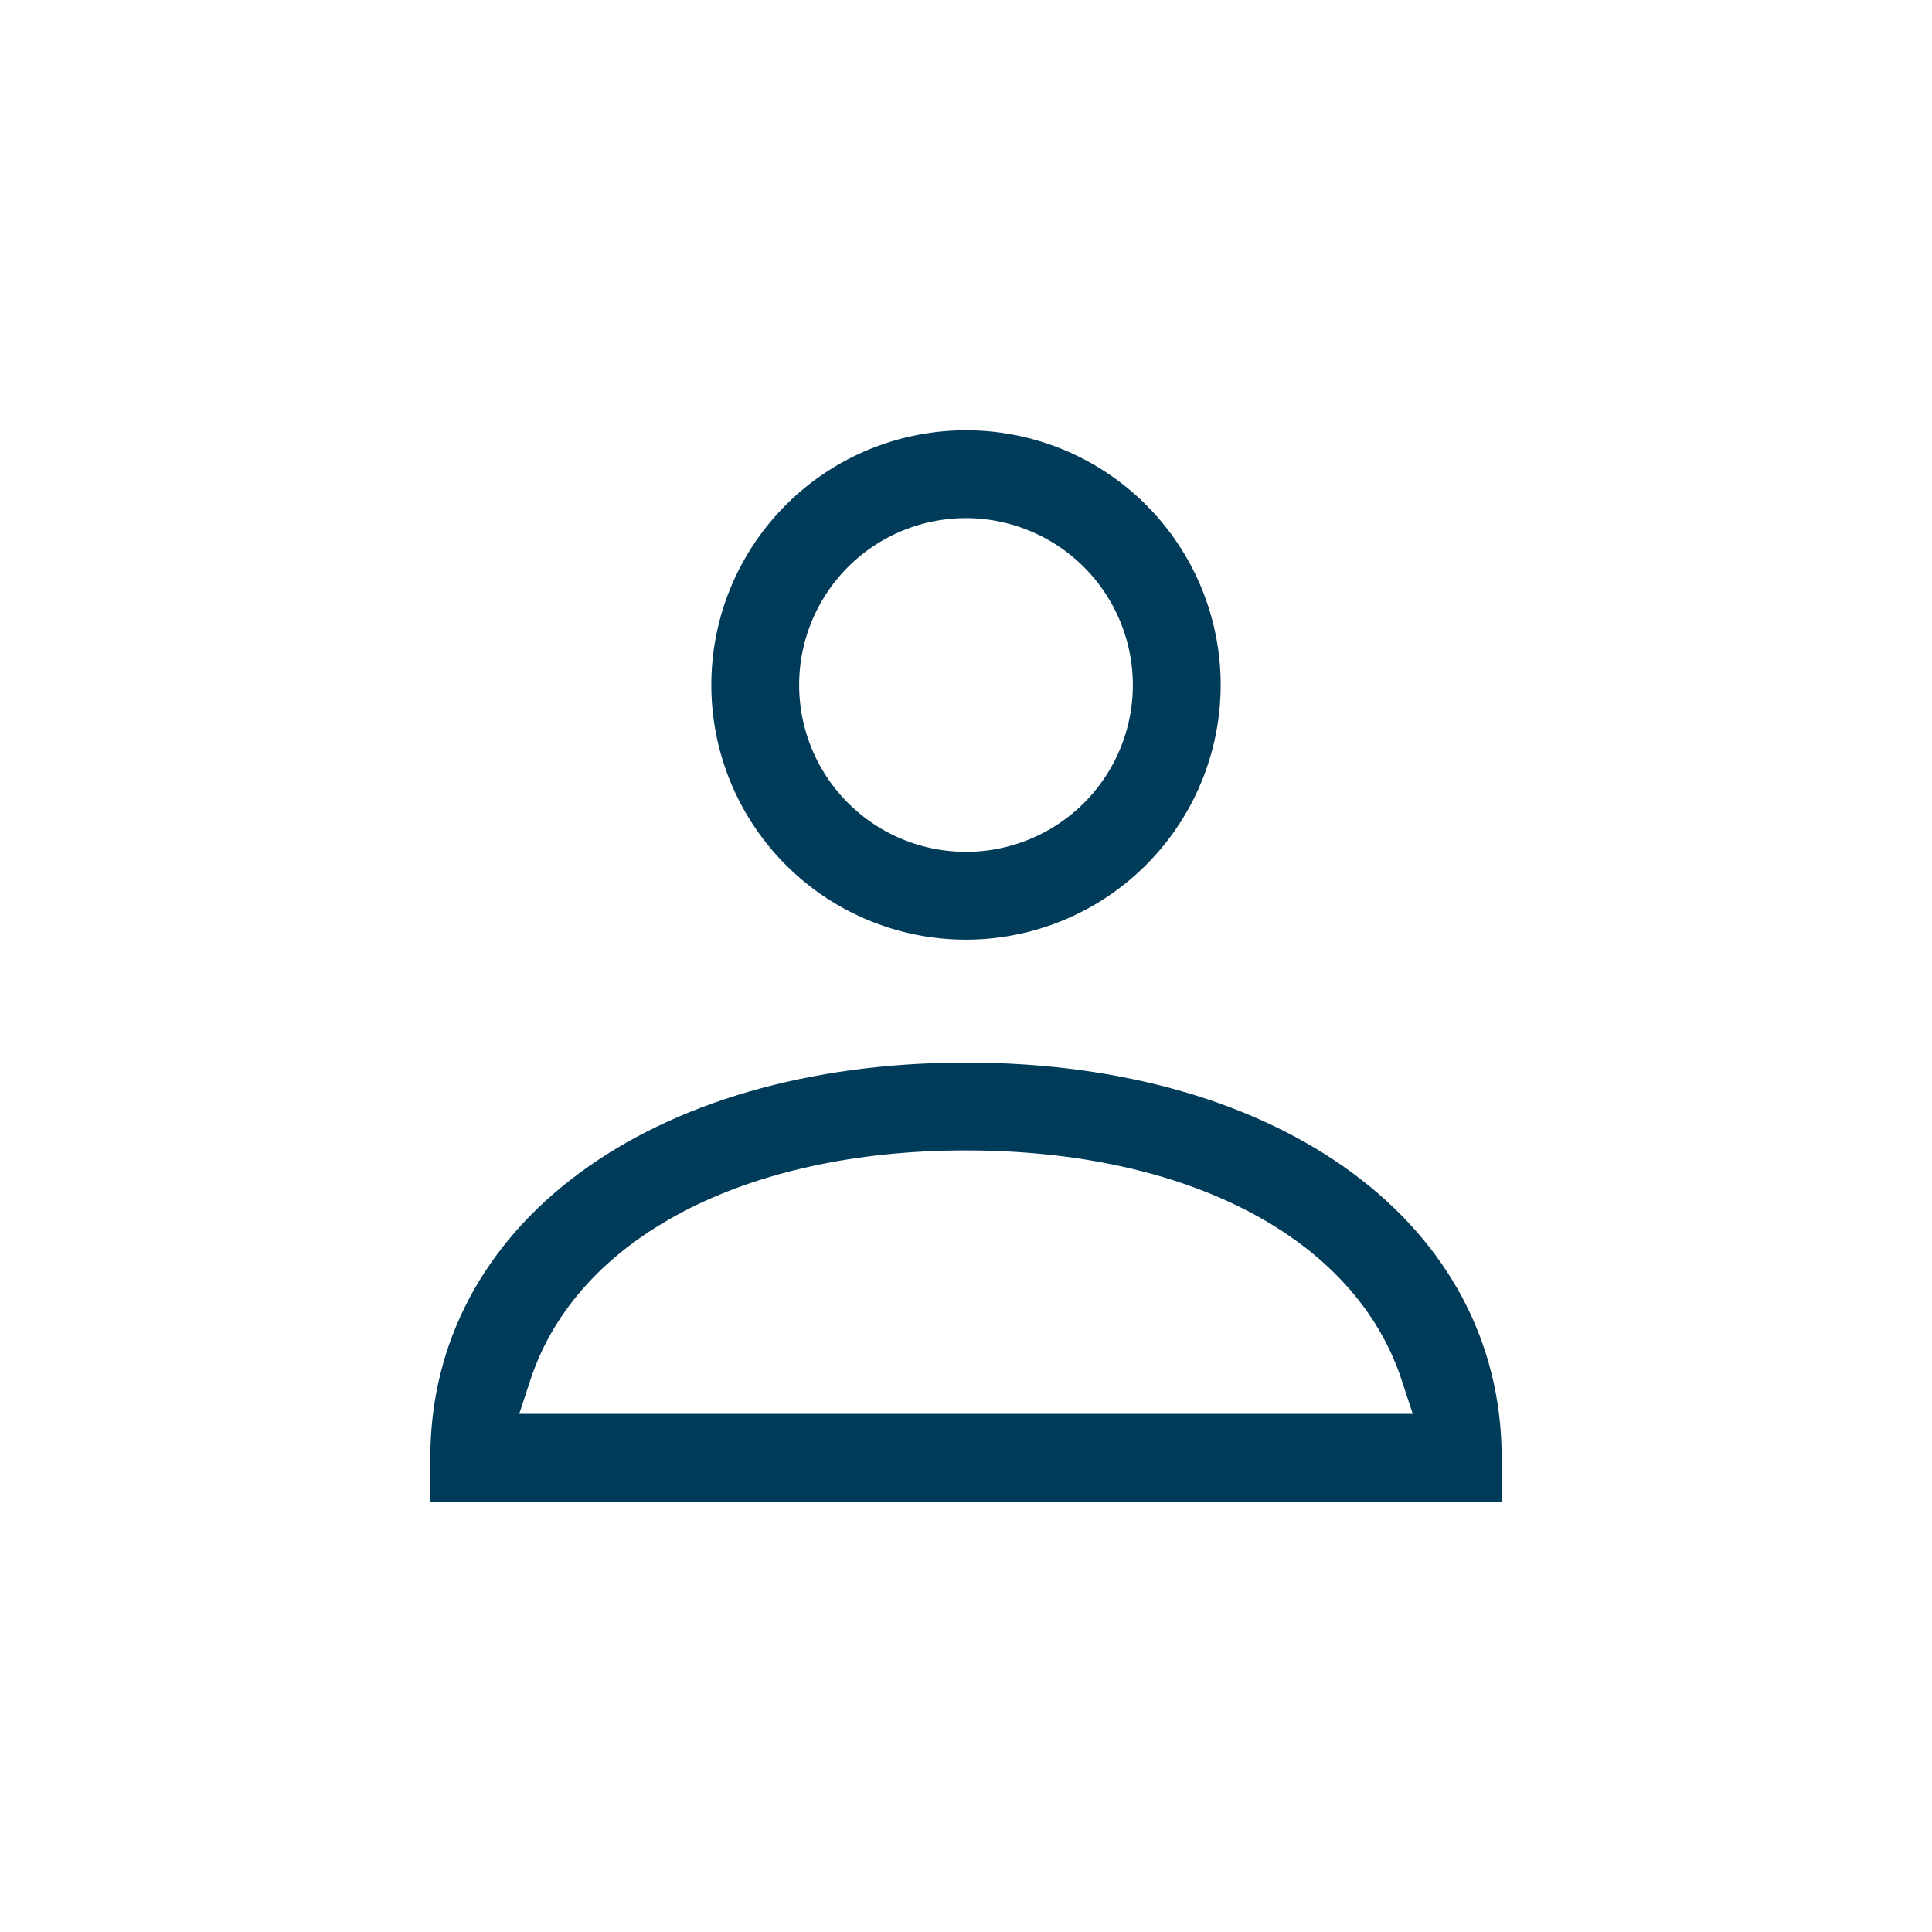
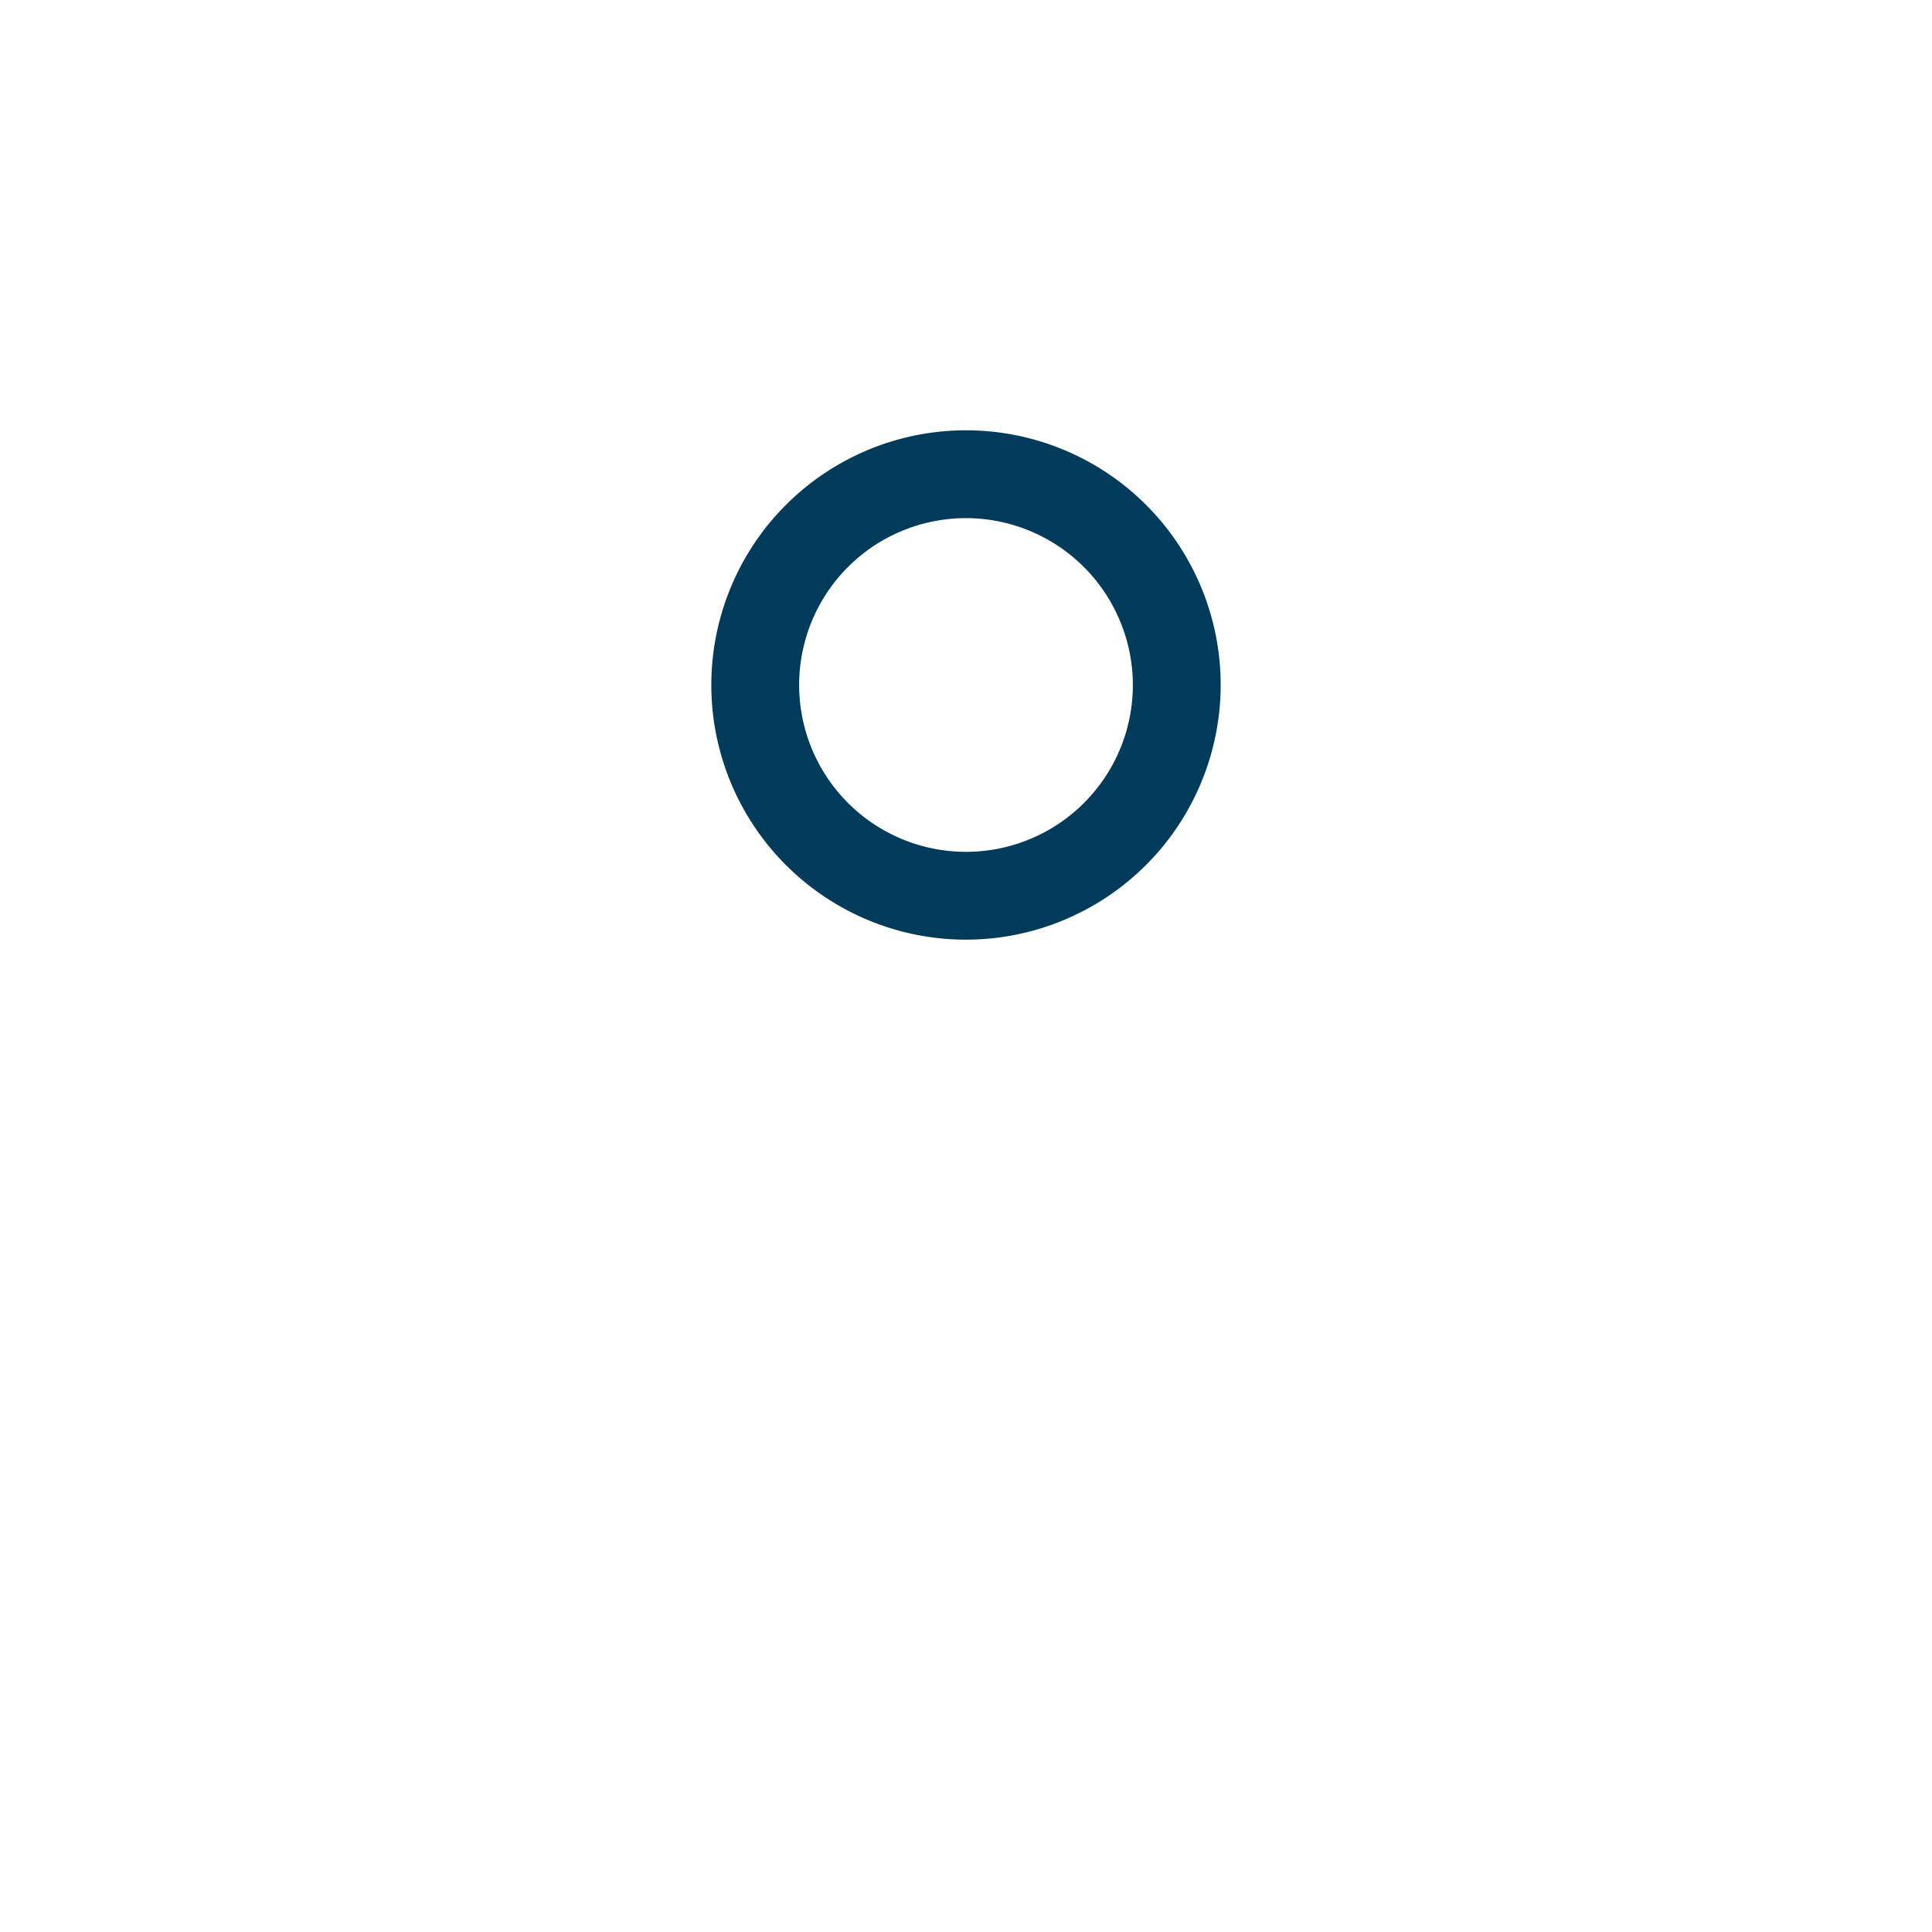
<svg xmlns="http://www.w3.org/2000/svg" viewBox="0 0 88 88">
  <defs>
    <style>.cls-1{fill:none;}.cls-2{fill:#003b5a;}</style>
  </defs>
  <title>person_88x88px</title>
  <g id="Layer_2" data-name="Layer 2">
    <g id="Layer_1-2" data-name="Layer 1">
-       <rect class="cls-1" width="88" height="88" />
-       <path class="cls-2" d="M44,42.8A11.6,11.6,0,1,1,55.6,31.2,11.61,11.61,0,0,1,44,42.8Zm0-19.2a7.6,7.6,0,1,0,7.6,7.6A7.61,7.61,0,0,0,44,23.6Z" />
-       <path class="cls-2" d="M19.6,68.4v-2c0-10.6,10-18,24.4-18s24.4,7.4,24.4,18v2ZM44,52.4c-10.11,0-17.7,4-19.83,10.42l-.52,1.58h40.7l-.52-1.58C61.7,56.39,54.11,52.4,44,52.4Z" />
+       <path class="cls-2" d="M44,42.8A11.6,11.6,0,1,1,55.6,31.2,11.61,11.61,0,0,1,44,42.8Zm0-19.2a7.6,7.6,0,1,0,7.6,7.6A7.61,7.61,0,0,0,44,23.6" />
    </g>
  </g>
</svg>